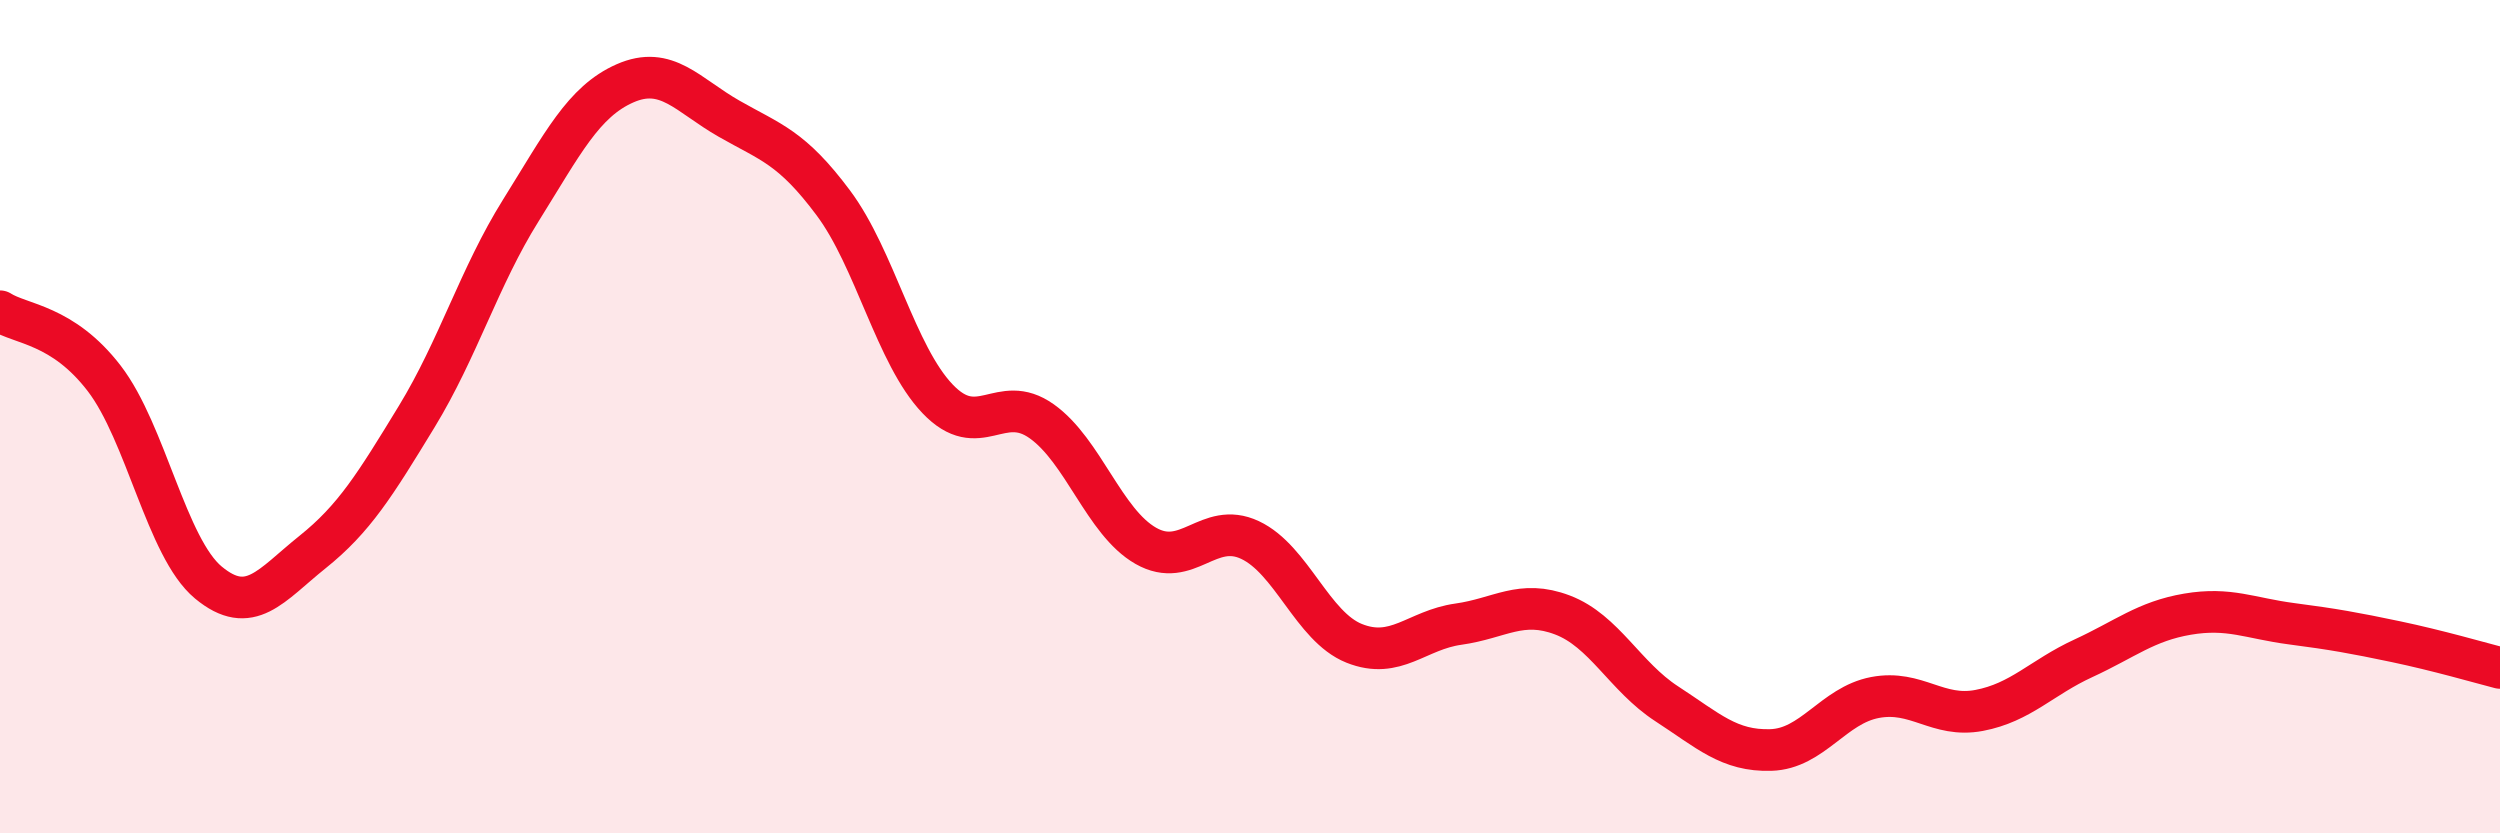
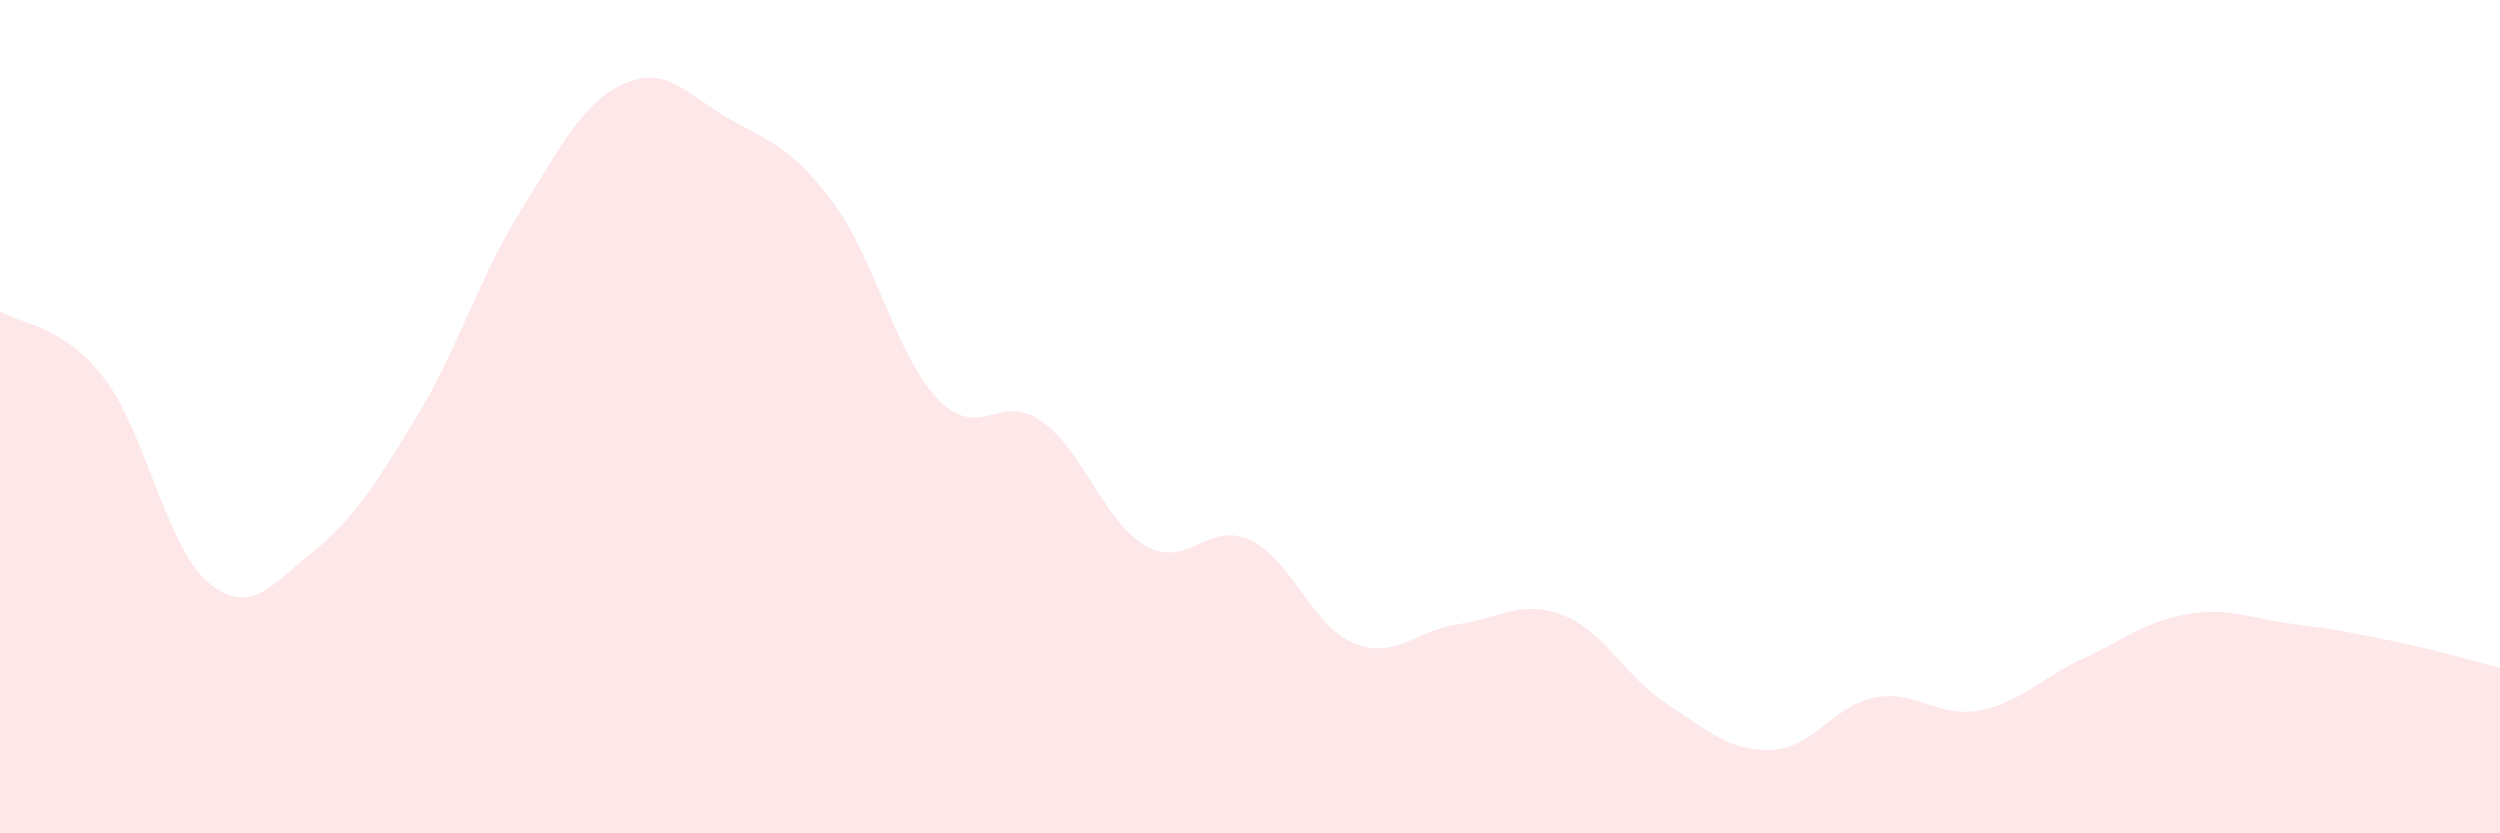
<svg xmlns="http://www.w3.org/2000/svg" width="60" height="20" viewBox="0 0 60 20">
  <path d="M 0,7.47 C 0.5,7.79 1.5,7.78 2.5,9.08 C 3.5,10.38 4,13.15 5,13.98 C 6,14.81 6.5,14.05 7.5,13.25 C 8.5,12.45 9,11.64 10,10 C 11,8.36 11.5,6.65 12.5,5.05 C 13.5,3.45 14,2.44 15,2 C 16,1.56 16.5,2.28 17.5,2.85 C 18.5,3.42 19,3.53 20,4.87 C 21,6.21 21.5,8.52 22.5,9.57 C 23.5,10.62 24,9.4 25,10.11 C 26,10.82 26.5,12.53 27.5,13.1 C 28.5,13.67 29,12.49 30,12.96 C 31,13.43 31.5,15.04 32.5,15.44 C 33.5,15.84 34,15.12 35,14.98 C 36,14.84 36.5,14.38 37.5,14.76 C 38.5,15.14 39,16.24 40,16.89 C 41,17.54 41.5,18.03 42.5,18 C 43.5,17.97 44,16.93 45,16.74 C 46,16.55 46.5,17.24 47.5,17.05 C 48.5,16.86 49,16.26 50,15.8 C 51,15.34 51.5,14.91 52.5,14.74 C 53.5,14.57 54,14.84 55,14.97 C 56,15.1 56.5,15.19 57.5,15.4 C 58.5,15.61 59.5,15.9 60,16.03L60 20L0 20Z" fill="#EB0A25" opacity="0.1" stroke-linecap="round" stroke-linejoin="round" />
-   <path d="M 0,7.47 C 0.5,7.79 1.5,7.78 2.5,9.08 C 3.5,10.38 4,13.15 5,13.98 C 6,14.81 6.5,14.05 7.5,13.25 C 8.5,12.45 9,11.64 10,10 C 11,8.36 11.5,6.65 12.5,5.05 C 13.5,3.45 14,2.44 15,2 C 16,1.56 16.5,2.28 17.5,2.85 C 18.5,3.42 19,3.53 20,4.87 C 21,6.21 21.5,8.52 22.5,9.57 C 23.5,10.62 24,9.4 25,10.11 C 26,10.82 26.5,12.53 27.5,13.1 C 28.5,13.67 29,12.49 30,12.96 C 31,13.43 31.5,15.04 32.5,15.44 C 33.5,15.84 34,15.12 35,14.98 C 36,14.84 36.5,14.38 37.5,14.76 C 38.5,15.14 39,16.24 40,16.89 C 41,17.54 41.5,18.03 42.5,18 C 43.5,17.97 44,16.93 45,16.74 C 46,16.55 46.5,17.24 47.5,17.05 C 48.5,16.86 49,16.26 50,15.8 C 51,15.34 51.5,14.91 52.5,14.74 C 53.5,14.57 54,14.84 55,14.97 C 56,15.1 56.5,15.19 57.5,15.4 C 58.5,15.61 59.5,15.9 60,16.03" stroke="#EB0A25" stroke-width="1" fill="none" stroke-linecap="round" stroke-linejoin="round" />
</svg>